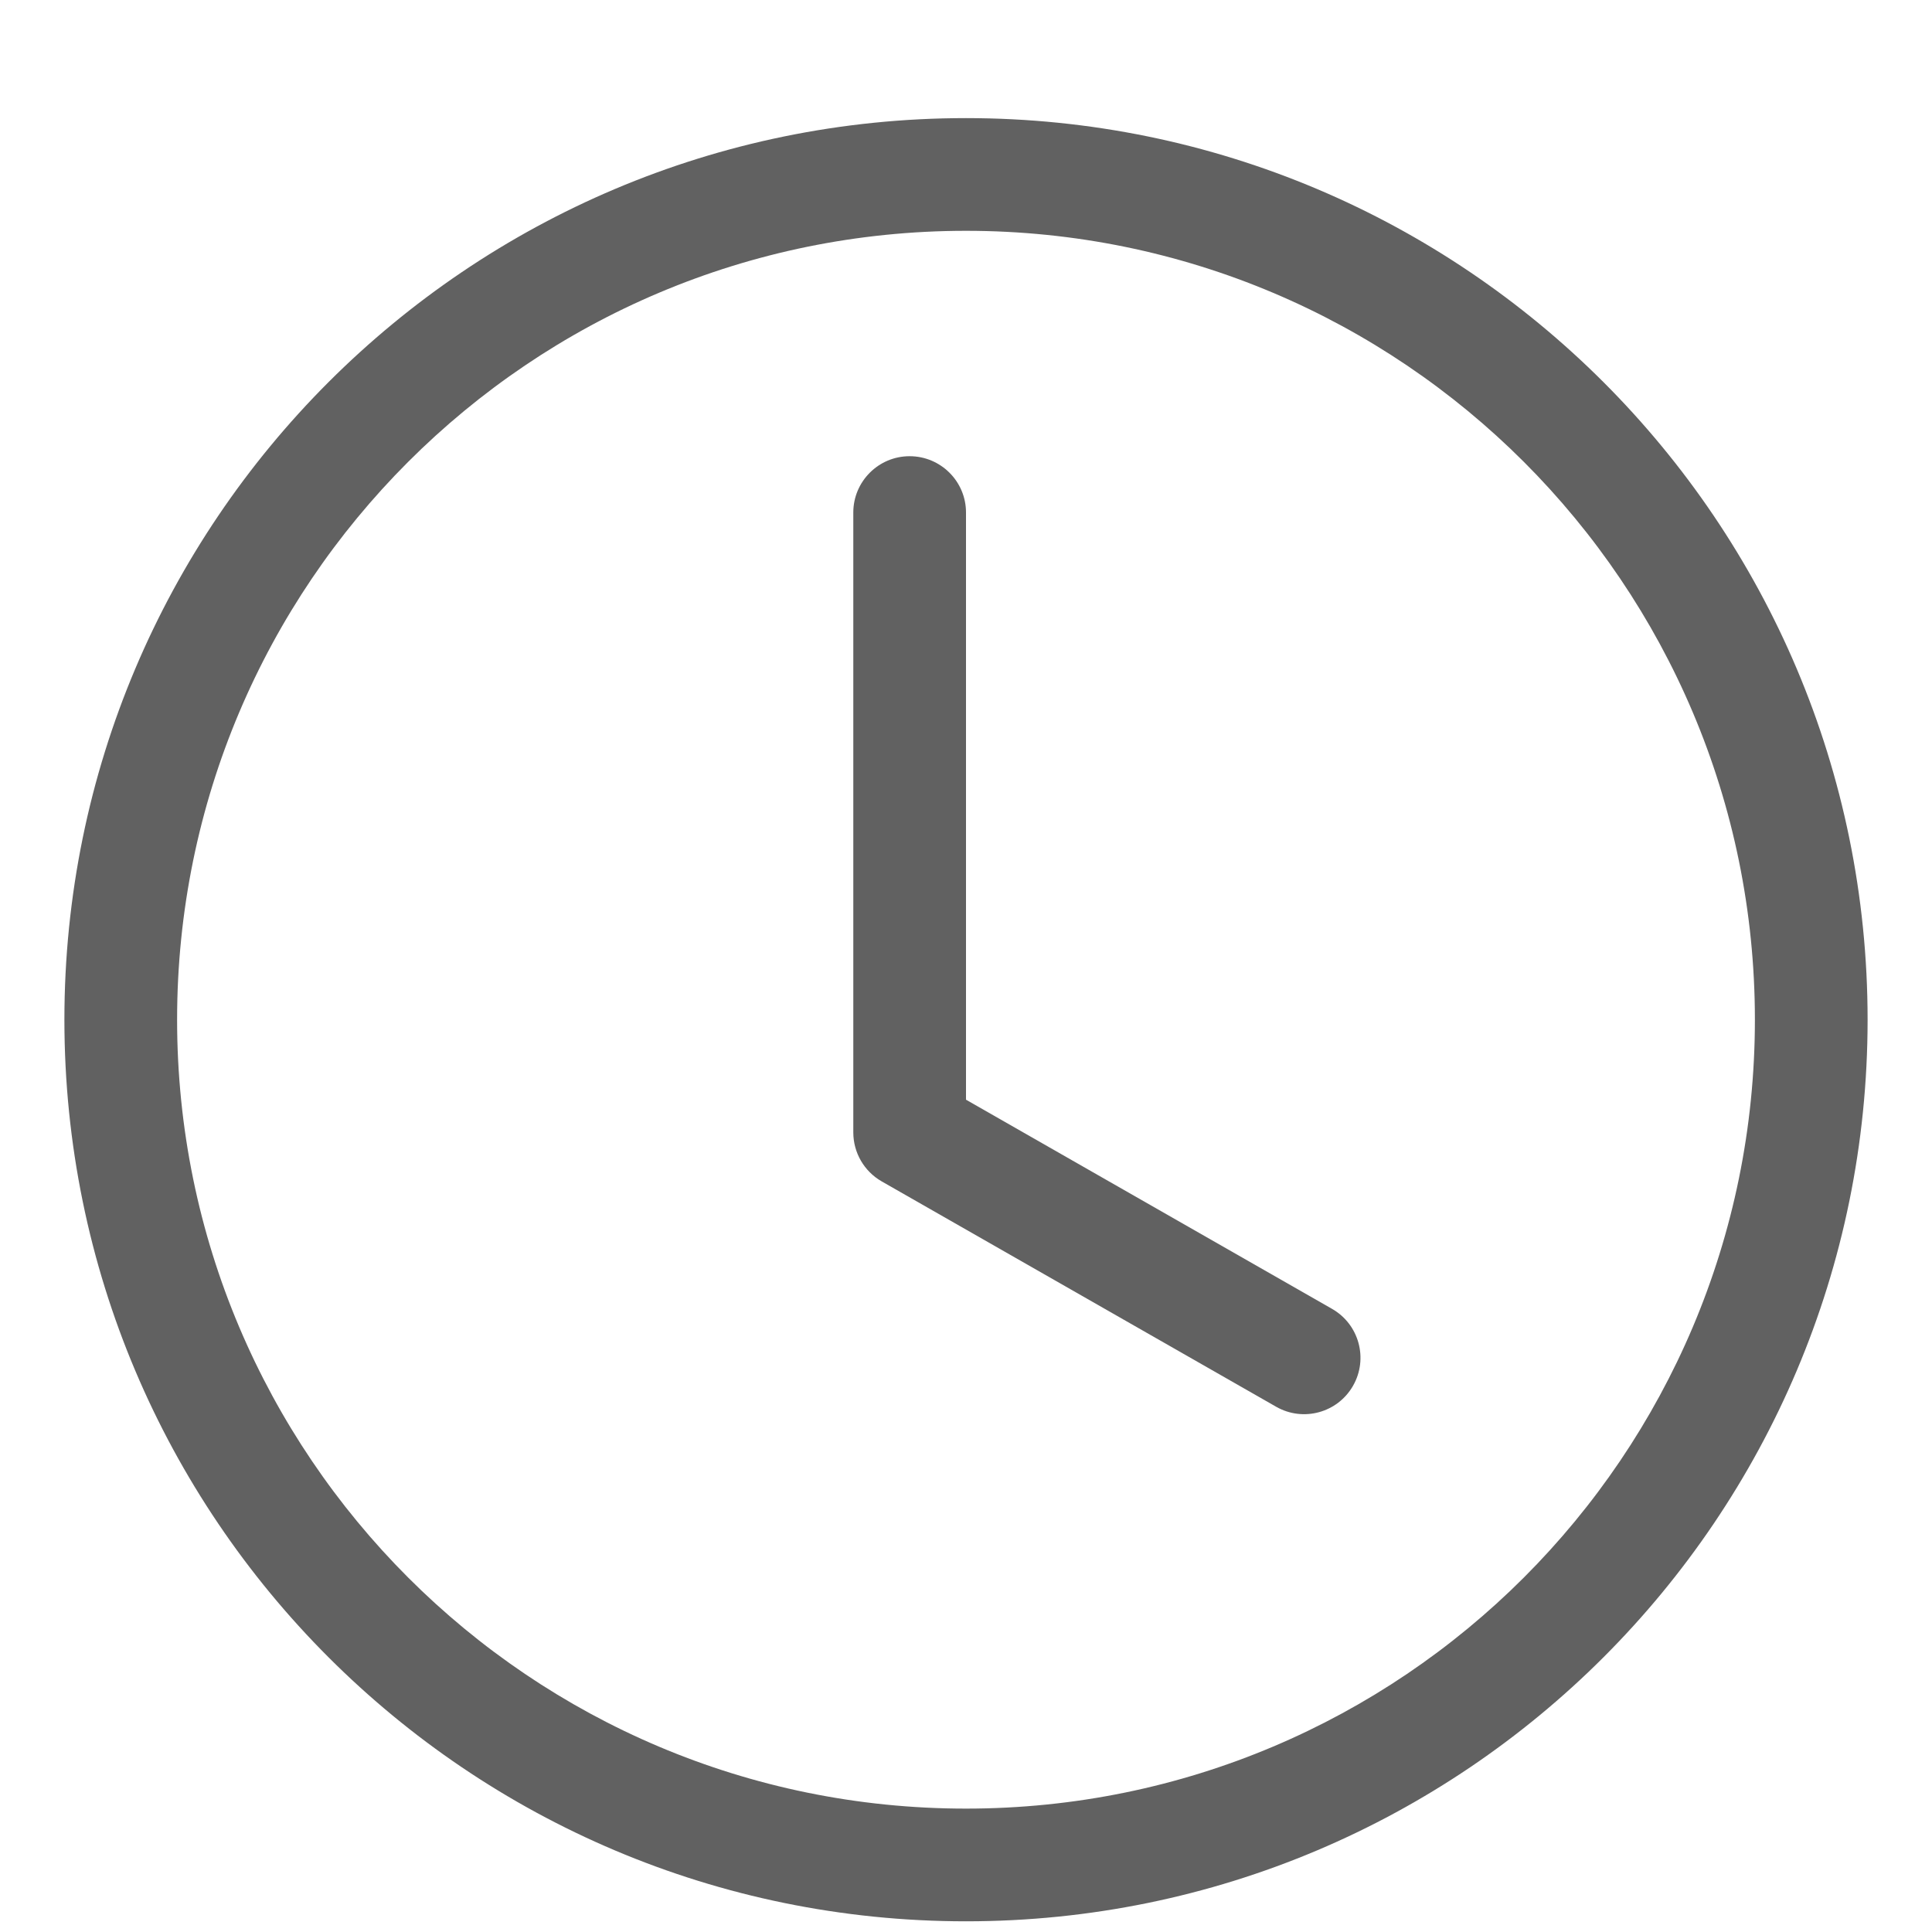
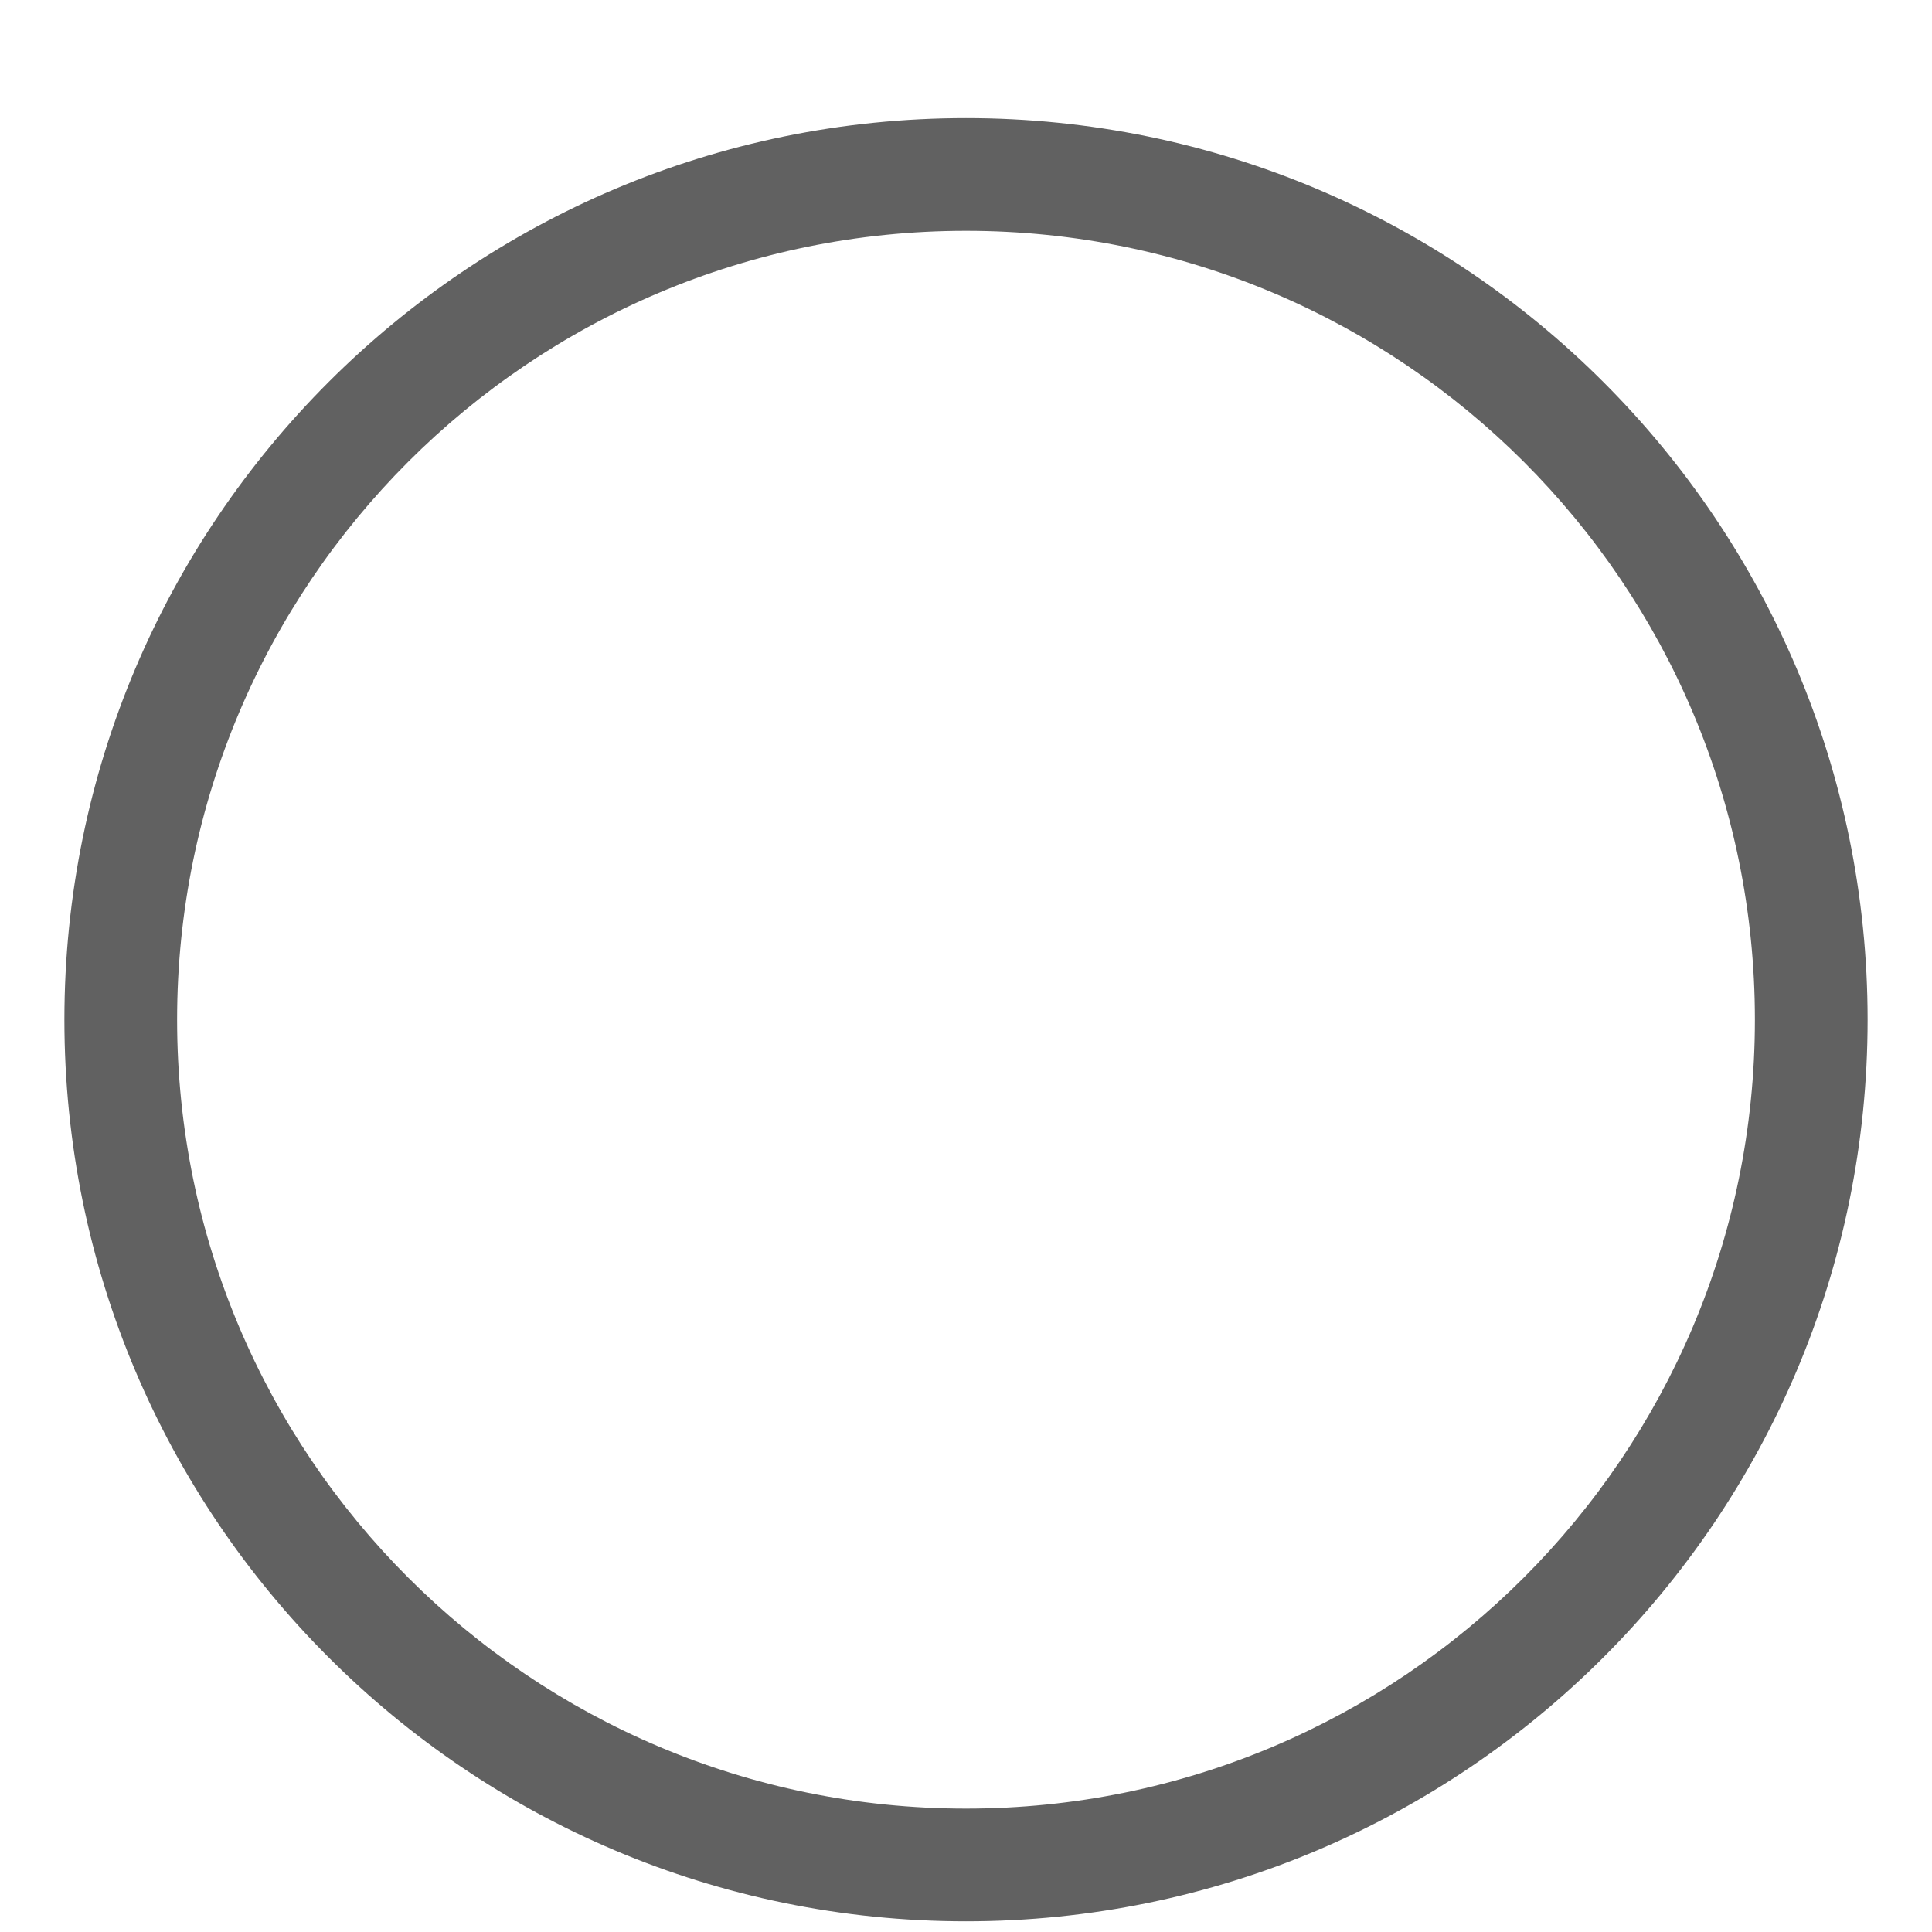
<svg xmlns="http://www.w3.org/2000/svg" width="15" height="15" viewBox="0 0 15 15" fill="none">
-   <path d="M7.5 3.979C7.5 3.738 7.304 3.542 7.062 3.542C6.821 3.542 6.625 3.738 6.625 3.979V8.792C6.625 8.949 6.709 9.094 6.845 9.172L9.908 10.922C10.118 11.042 10.385 10.969 10.505 10.759C10.625 10.549 10.552 10.282 10.342 10.162L7.5 8.538V3.979Z" fill="#616161" />
  <path d="M7.5 14.917C11.366 14.917 14.5 11.783 14.5 7.917C14.5 4.051 11.366 0.917 7.5 0.917C3.634 0.917 0.5 4.051 0.5 7.917C0.5 11.783 3.634 14.917 7.5 14.917ZM13.625 7.917C13.625 11.3 10.883 14.042 7.5 14.042C4.117 14.042 1.375 11.3 1.375 7.917C1.375 4.534 4.117 1.792 7.5 1.792C10.883 1.792 13.625 4.534 13.625 7.917Z" fill="#616161" />
</svg>